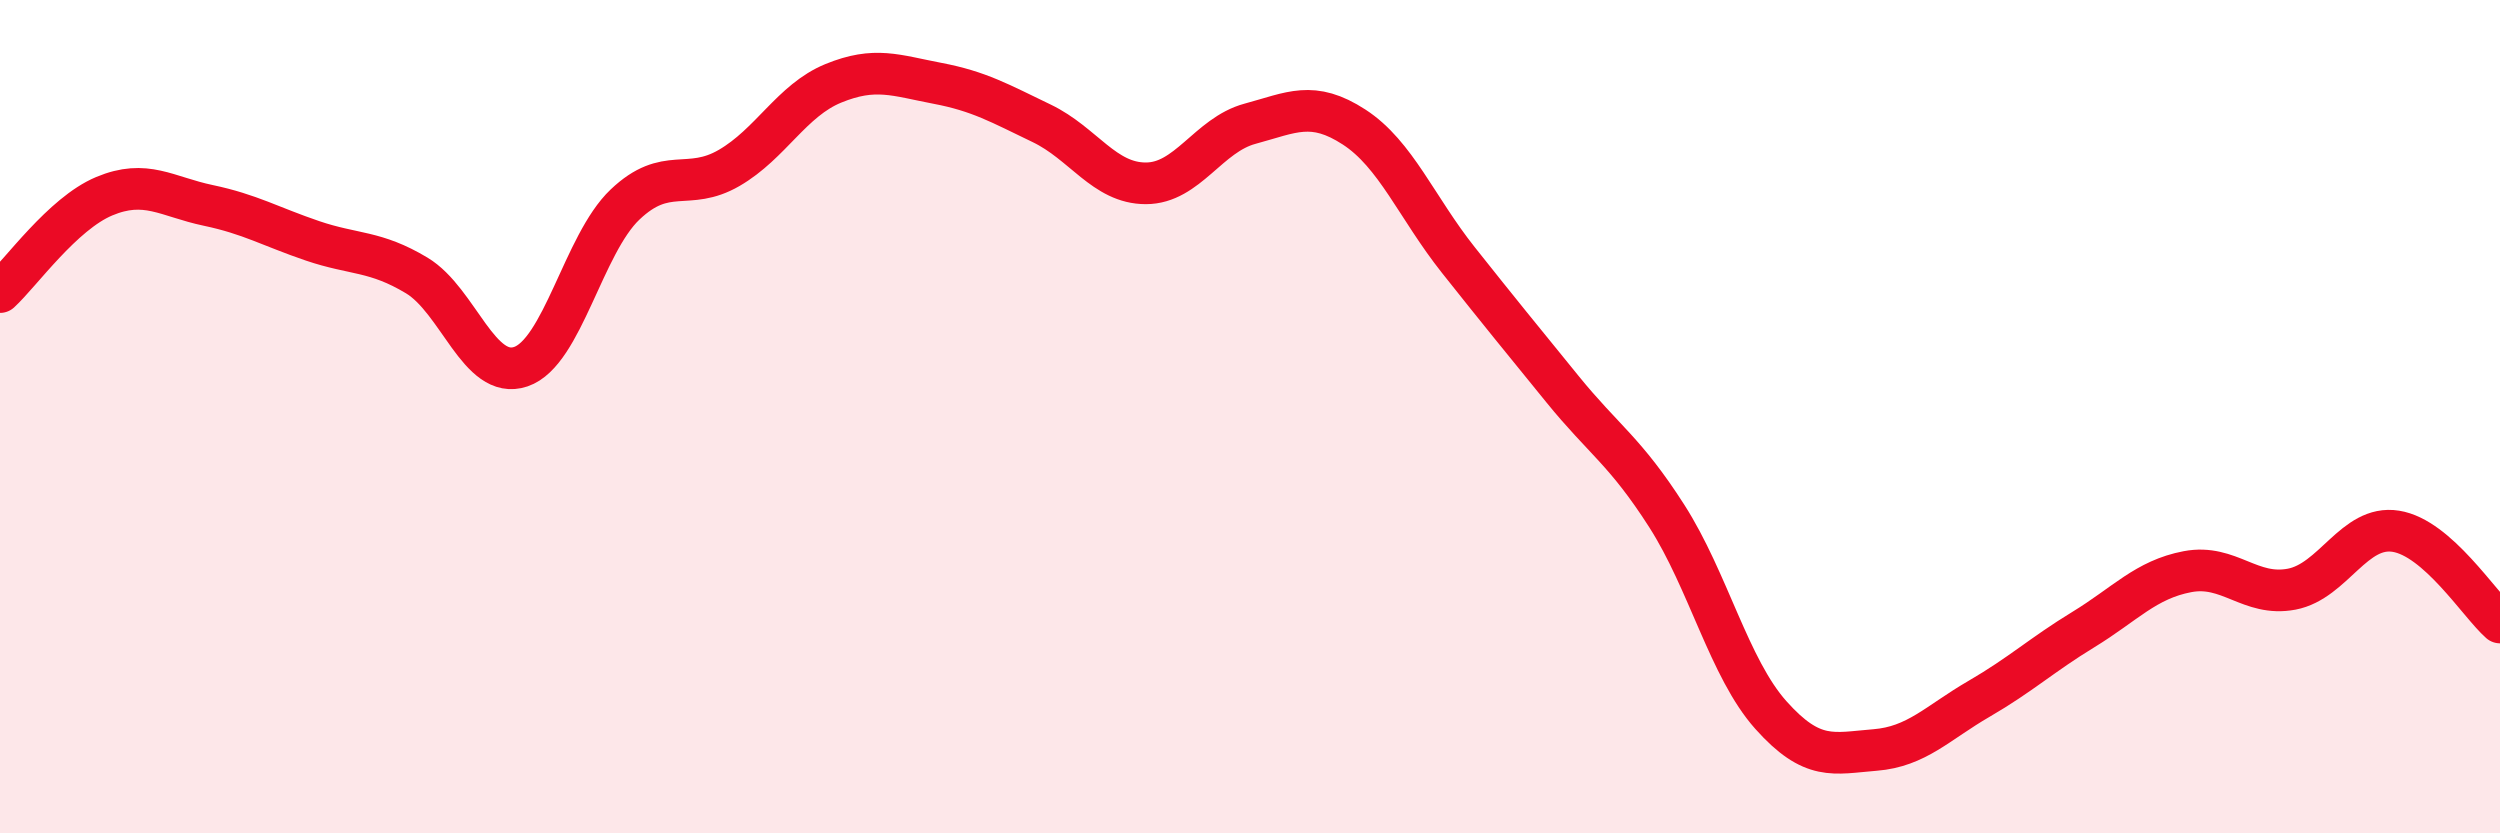
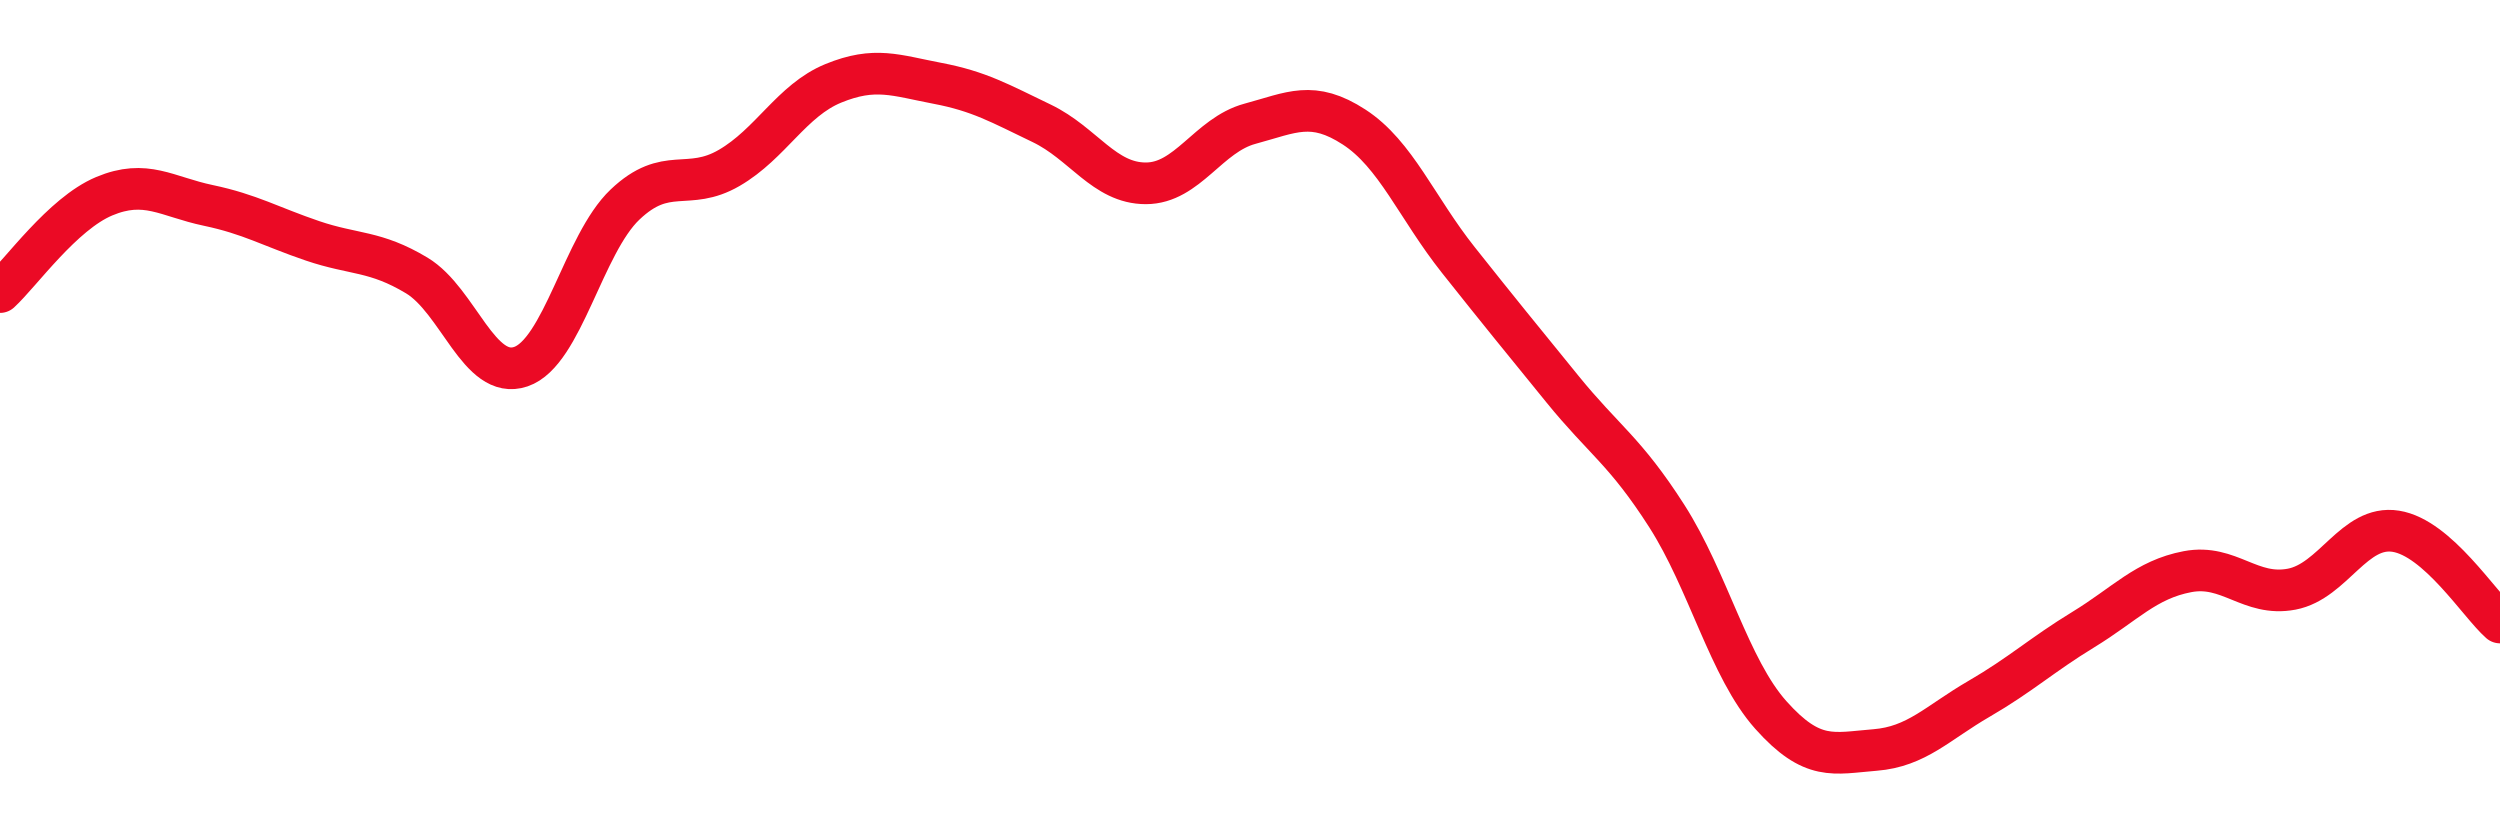
<svg xmlns="http://www.w3.org/2000/svg" width="60" height="20" viewBox="0 0 60 20">
-   <path d="M 0,7.01 C 0.5,6.55 1.5,5.13 2.5,4.71 C 3.5,4.29 4,4.72 5,4.93 C 6,5.14 6.5,5.44 7.5,5.78 C 8.5,6.12 9,6.01 10,6.61 C 11,7.21 11.5,9.14 12.5,8.8 C 13.5,8.46 14,5.86 15,4.91 C 16,3.96 16.5,4.61 17.5,4.03 C 18.5,3.45 19,2.41 20,2 C 21,1.59 21.5,1.81 22.5,2 C 23.5,2.19 24,2.48 25,2.96 C 26,3.44 26.5,4.4 27.5,4.4 C 28.5,4.4 29,3.24 30,2.97 C 31,2.7 31.5,2.4 32.5,3.05 C 33.5,3.7 34,4.98 35,6.24 C 36,7.5 36.5,8.11 37.5,9.34 C 38.5,10.57 39,10.82 40,12.38 C 41,13.94 41.5,16.04 42.5,17.16 C 43.5,18.28 44,18.08 45,18 C 46,17.92 46.5,17.35 47.5,16.77 C 48.5,16.19 49,15.72 50,15.11 C 51,14.5 51.5,13.91 52.5,13.72 C 53.5,13.53 54,14.33 55,14.14 C 56,13.95 56.5,12.59 57.5,12.75 C 58.5,12.91 59.5,14.5 60,14.94L60 20L0 20Z" fill="#EB0A25" opacity="0.1" stroke-linecap="round" stroke-linejoin="round" />
  <path d="M 0,7.01 C 0.5,6.55 1.5,5.13 2.5,4.71 C 3.5,4.29 4,4.72 5,4.93 C 6,5.14 6.5,5.44 7.5,5.78 C 8.5,6.12 9,6.01 10,6.61 C 11,7.21 11.5,9.14 12.5,8.8 C 13.5,8.46 14,5.86 15,4.91 C 16,3.96 16.5,4.61 17.5,4.03 C 18.5,3.45 19,2.41 20,2 C 21,1.59 21.5,1.81 22.5,2 C 23.5,2.19 24,2.48 25,2.96 C 26,3.44 26.5,4.4 27.5,4.4 C 28.5,4.4 29,3.24 30,2.97 C 31,2.7 31.5,2.4 32.5,3.05 C 33.5,3.7 34,4.98 35,6.24 C 36,7.5 36.5,8.11 37.5,9.34 C 38.5,10.57 39,10.82 40,12.38 C 41,13.94 41.5,16.04 42.5,17.16 C 43.5,18.28 44,18.08 45,18 C 46,17.92 46.5,17.35 47.5,16.77 C 48.5,16.19 49,15.72 50,15.11 C 51,14.5 51.5,13.91 52.5,13.72 C 53.5,13.53 54,14.33 55,14.14 C 56,13.95 56.5,12.59 57.5,12.75 C 58.5,12.91 59.5,14.5 60,14.94" stroke="#EB0A25" stroke-width="1" fill="none" stroke-linecap="round" stroke-linejoin="round" />
</svg>